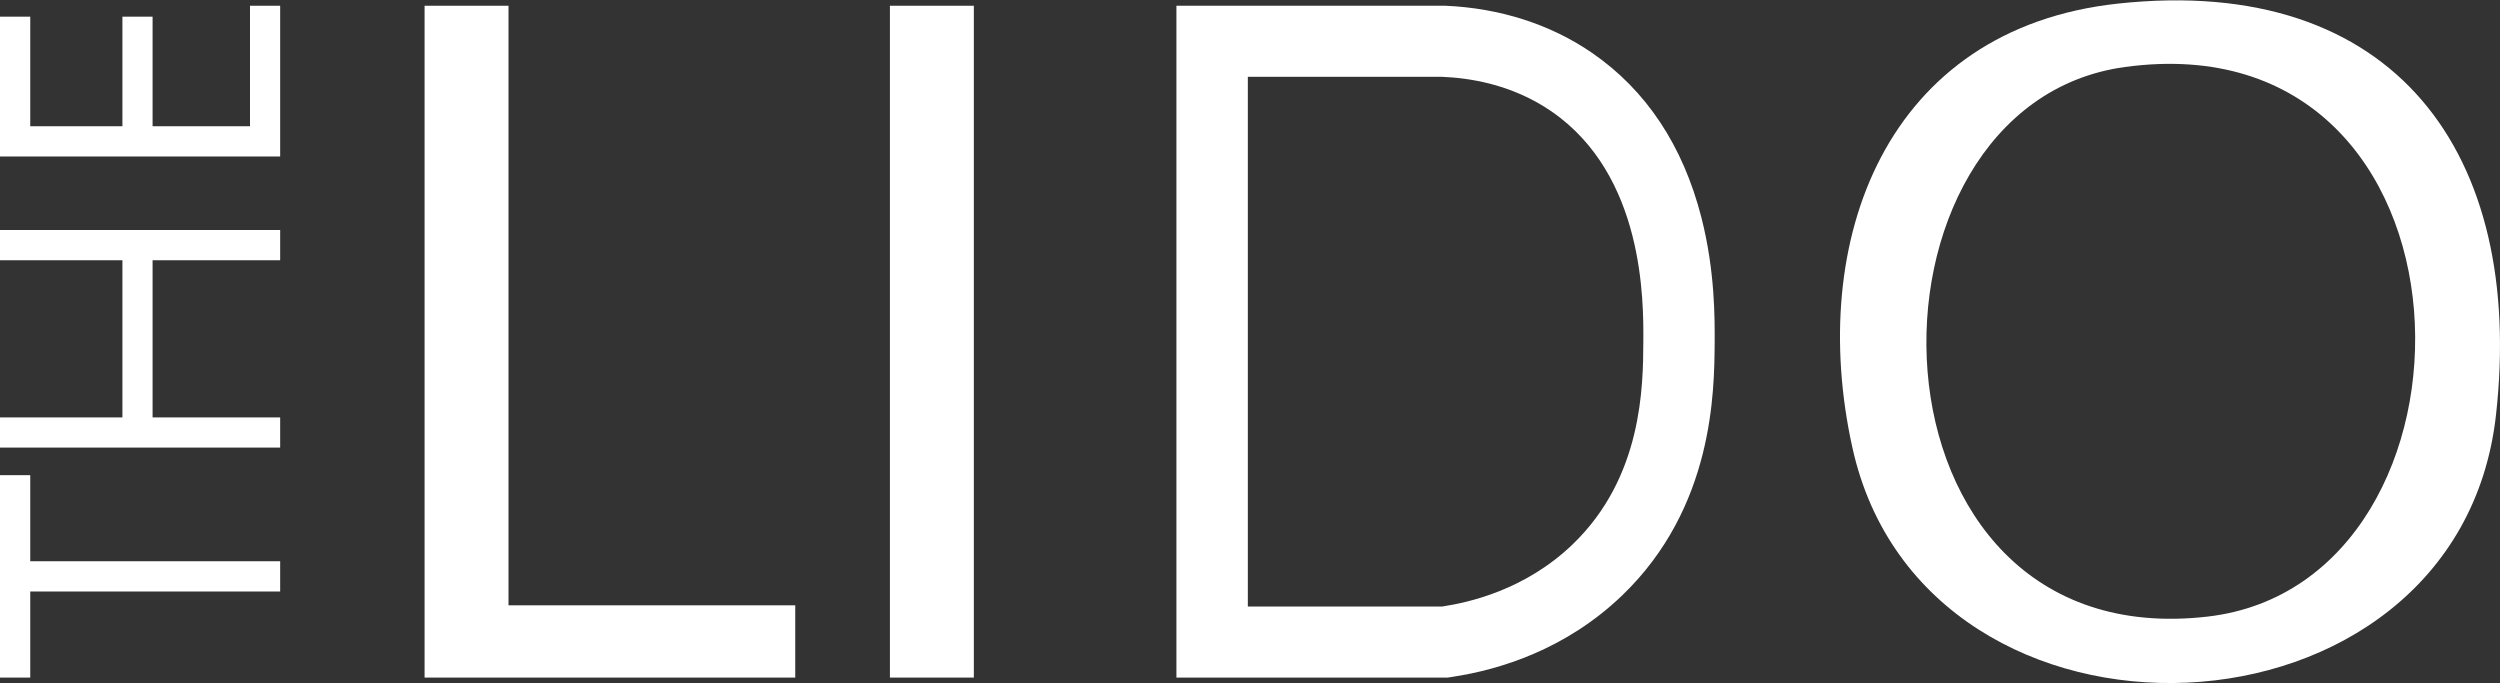
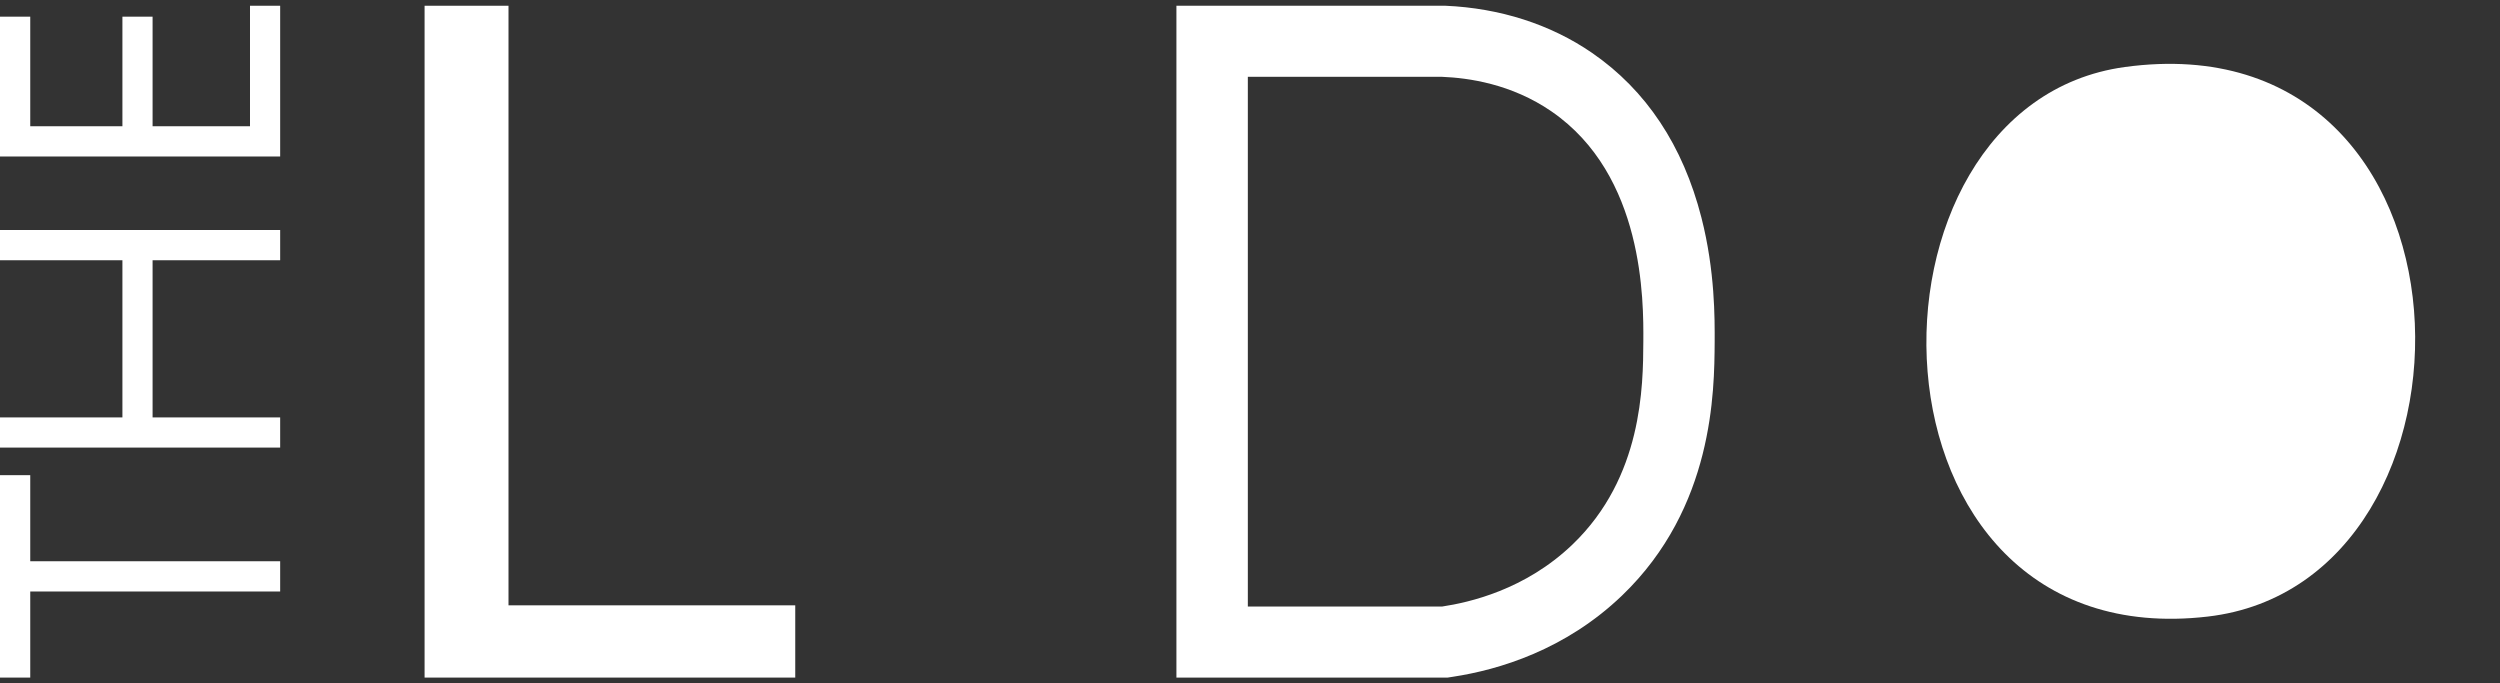
<svg xmlns="http://www.w3.org/2000/svg" id="logos" viewBox="0 0 300 82">
  <rect x="0" y="0" width="300" height="82" fill="#333333" stroke="none" />
  <defs>
    <style>
      .cls-1 {
        fill: #fff;
      }
    </style>
  </defs>
-   <rect class="cls-1" x="106.79" y=".69" width="10.07" height="80.62" />
  <polygon class="cls-1" points="61.02 72.64 61.02 .69 50.95 .69 50.95 81.31 55.02 81.31 61.02 81.31 95.43 81.31 95.43 72.64 61.02 72.64" />
  <path class="cls-1" d="M173.07,9.22c3.13.13,8.28.83,13.11,4.15,11.13,7.66,11.05,22.74,11.02,27.63-.03,5.35-.09,16.25-8.48,24.32-5.71,5.49-12.48,6.98-15.64,7.46h-23.34V9.22h23.34M173.25.69h-32.08v80.62h32.55l.64-.1c5.5-.84,13.48-3.21,20.3-9.76,10.99-10.57,11.06-24.47,11.1-30.41.01-2.77.05-8.53-1.59-14.93-2.21-8.64-6.63-15.29-13.12-19.76-4.98-3.43-11.07-5.38-17.61-5.66h-.18Z" />
-   <path class="cls-1" d="M254.17.43c33.24-3.58,48.84,18.04,45.35,49.36-4.56,40.94-68.5,43.42-77.23,3.94-5.5-24.87,4.01-50.3,31.88-53.3ZM254.99,8.04c-33.64,4.59-32.82,70.91,9.93,65.95,35.14-4.08,34.2-71.97-9.93-65.95Z" />
+   <path class="cls-1" d="M254.17.43ZM254.99,8.04c-33.64,4.59-32.82,70.91,9.93,65.95,35.14-4.08,34.2-71.97-9.93-65.95Z" />
  <polygon class="cls-1" points="30 .69 30 15.15 18.31 15.15 18.31 2 14.69 2 14.69 15.15 3.63 15.15 3.63 2 0 2 0 15.15 0 16.97 0 18.78 33.62 18.78 33.62 16.97 33.62 15.15 33.62 .69 30 .69" />
  <polygon class="cls-1" points="33.62 31.23 33.62 27.6 0 27.6 0 31.23 14.69 31.23 14.69 50.09 0 50.09 0 53.71 33.62 53.71 33.62 50.09 18.31 50.09 18.31 31.23 33.62 31.23" />
  <polygon class="cls-1" points="33.62 67.35 3.63 67.35 3.63 57.02 0 57.02 0 67.35 0 70.98 0 81.31 3.63 81.31 3.63 70.98 33.62 70.98 33.62 67.35" />
</svg>